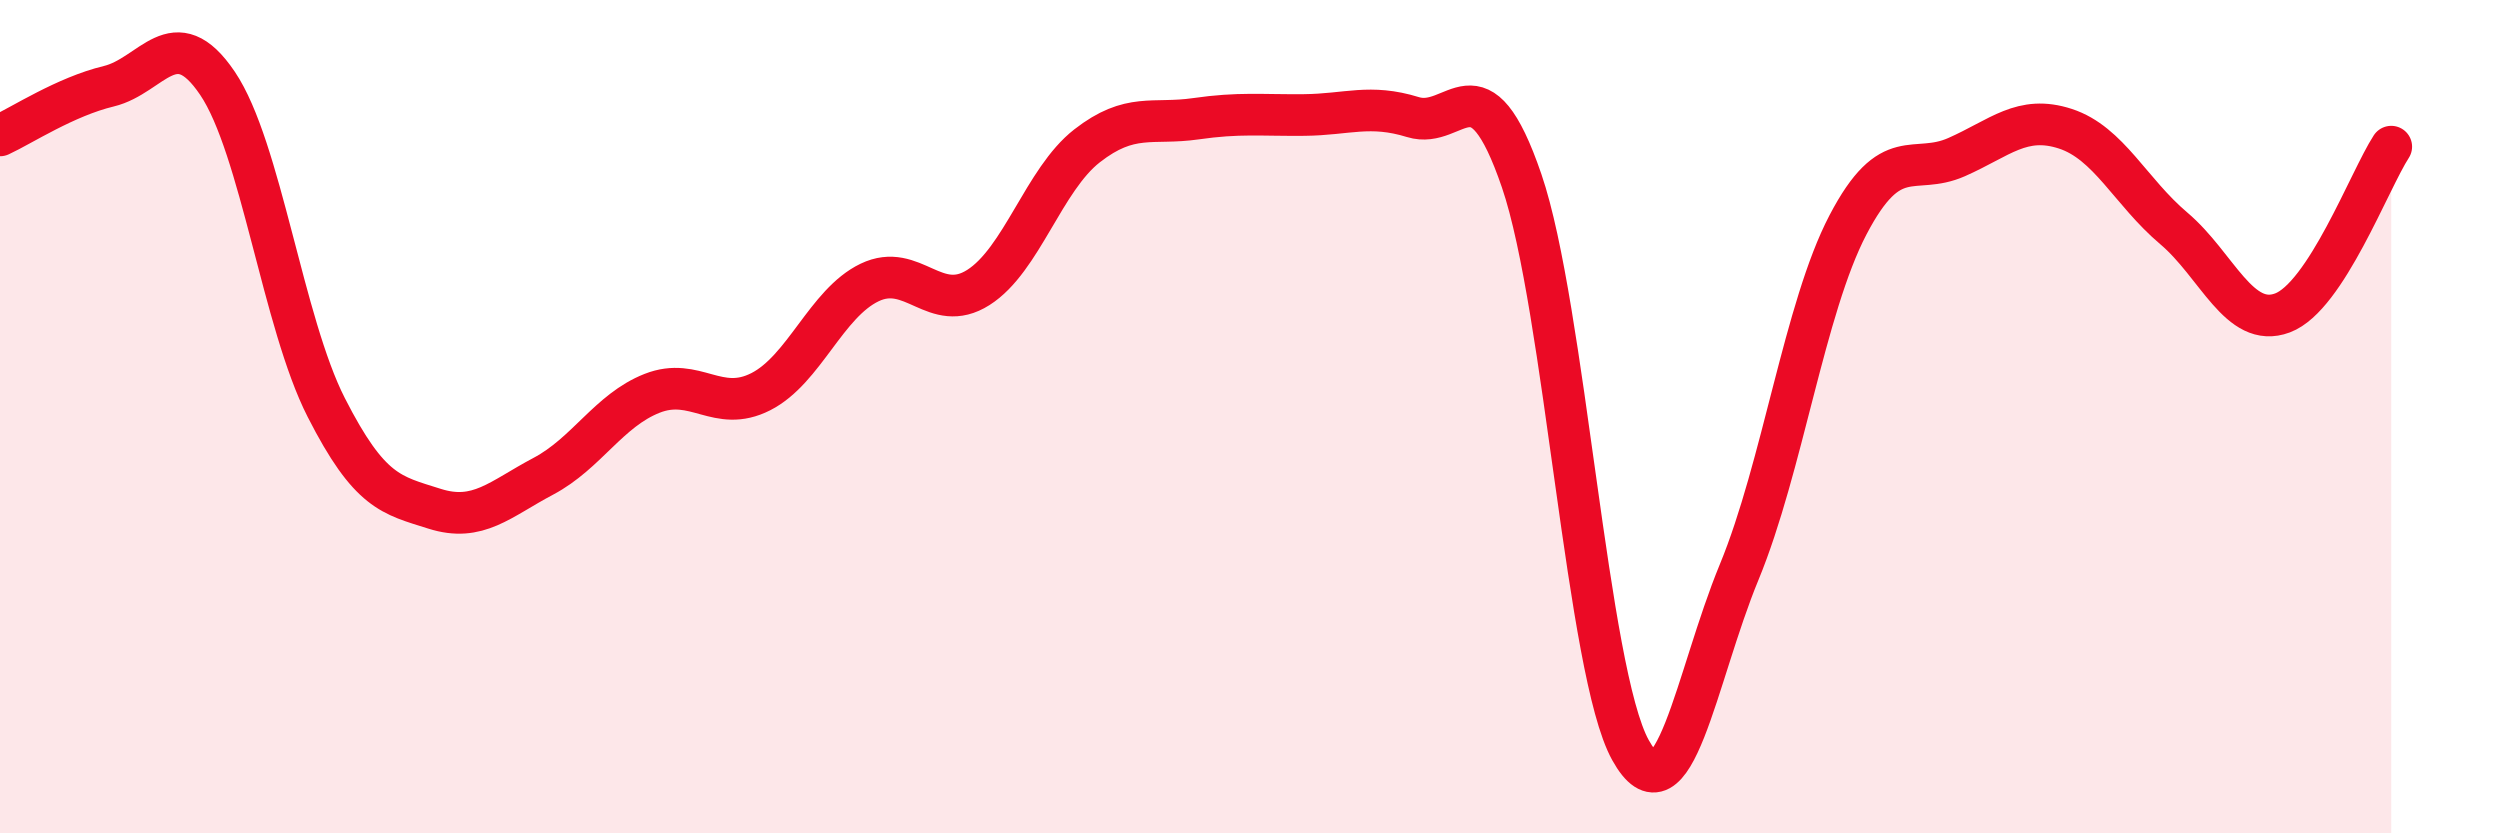
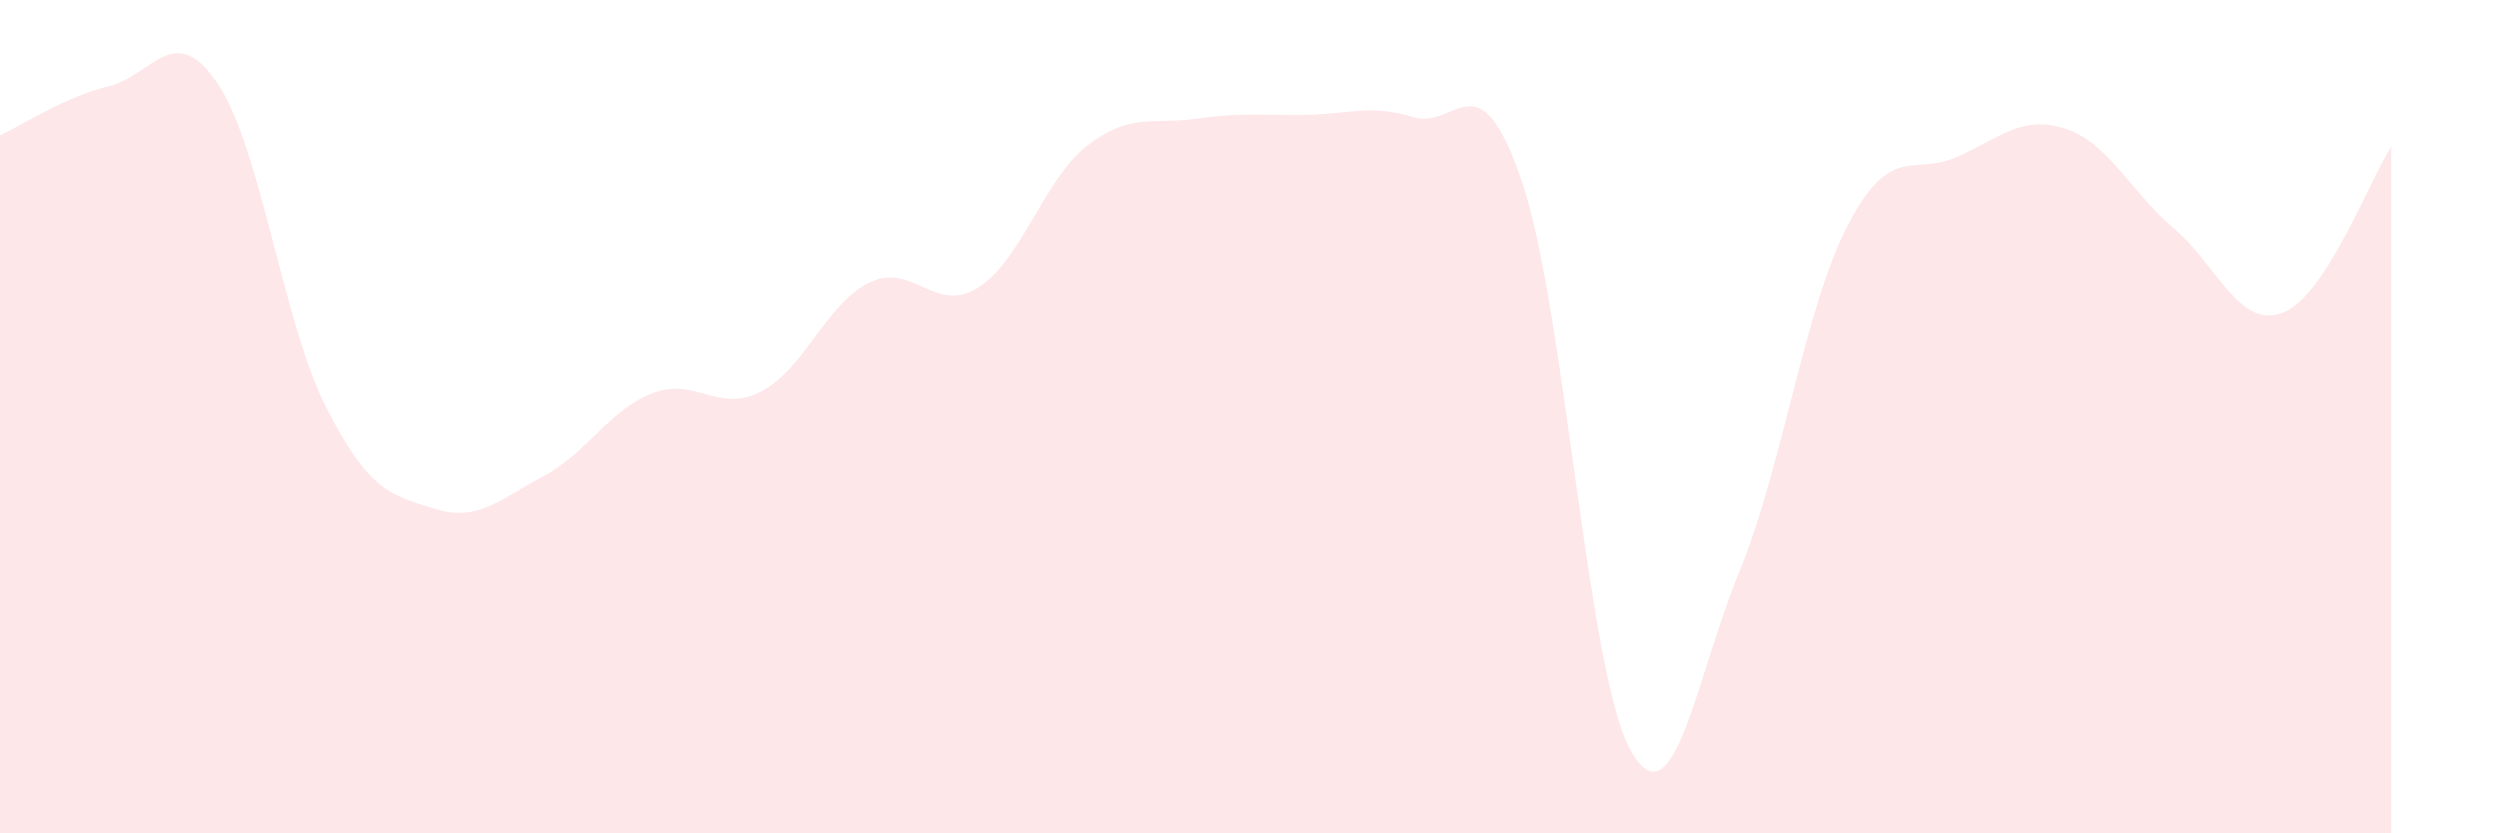
<svg xmlns="http://www.w3.org/2000/svg" width="60" height="20" viewBox="0 0 60 20">
  <path d="M 0,3.25 C 0.52,3.01 1.57,2.32 2.61,2.07 C 3.65,1.82 4.18,0.46 5.22,2 C 6.26,3.54 6.79,7.74 7.83,9.78 C 8.87,11.82 9.39,11.88 10.43,12.21 C 11.47,12.54 12,11.98 13.04,11.43 C 14.08,10.88 14.61,9.85 15.65,9.44 C 16.69,9.03 17.22,9.93 18.26,9.4 C 19.3,8.87 19.83,7.28 20.87,6.78 C 21.91,6.28 22.44,7.56 23.48,6.9 C 24.52,6.24 25.05,4.31 26.09,3.5 C 27.13,2.69 27.66,3 28.7,2.85 C 29.74,2.7 30.26,2.77 31.3,2.76 C 32.34,2.75 32.87,2.49 33.91,2.81 C 34.95,3.13 35.48,1.3 36.52,4.34 C 37.56,7.38 38.09,16.12 39.13,18 C 40.17,19.88 40.7,16.25 41.74,13.73 C 42.78,11.21 43.31,7.39 44.35,5.4 C 45.39,3.41 45.92,4.23 46.96,3.77 C 48,3.31 48.53,2.75 49.57,3.09 C 50.61,3.43 51.13,4.6 52.17,5.48 C 53.21,6.36 53.74,7.9 54.78,7.51 C 55.82,7.12 56.87,4.32 57.39,3.52L57.39 20L0 20Z" fill="#EB0A25" opacity="0.1" stroke-linecap="round" stroke-linejoin="round" />
-   <path d="M 0,3.25 C 0.52,3.01 1.57,2.32 2.61,2.07 C 3.65,1.82 4.18,0.46 5.22,2 C 6.26,3.54 6.79,7.74 7.83,9.78 C 8.87,11.82 9.39,11.88 10.43,12.21 C 11.47,12.54 12,11.98 13.04,11.43 C 14.08,10.88 14.61,9.85 15.65,9.44 C 16.69,9.03 17.22,9.93 18.26,9.4 C 19.3,8.87 19.83,7.28 20.87,6.78 C 21.91,6.28 22.44,7.56 23.48,6.9 C 24.52,6.24 25.05,4.31 26.09,3.5 C 27.13,2.69 27.66,3 28.7,2.85 C 29.74,2.7 30.26,2.77 31.3,2.76 C 32.34,2.75 32.87,2.49 33.91,2.81 C 34.95,3.13 35.48,1.3 36.52,4.34 C 37.56,7.38 38.09,16.12 39.13,18 C 40.17,19.88 40.7,16.25 41.74,13.73 C 42.78,11.21 43.31,7.39 44.35,5.4 C 45.39,3.41 45.92,4.23 46.96,3.77 C 48,3.31 48.53,2.75 49.57,3.09 C 50.61,3.43 51.13,4.6 52.17,5.48 C 53.21,6.36 53.74,7.9 54.78,7.51 C 55.82,7.12 56.87,4.32 57.39,3.52" stroke="#EB0A25" stroke-width="1" fill="none" stroke-linecap="round" stroke-linejoin="round" />
</svg>